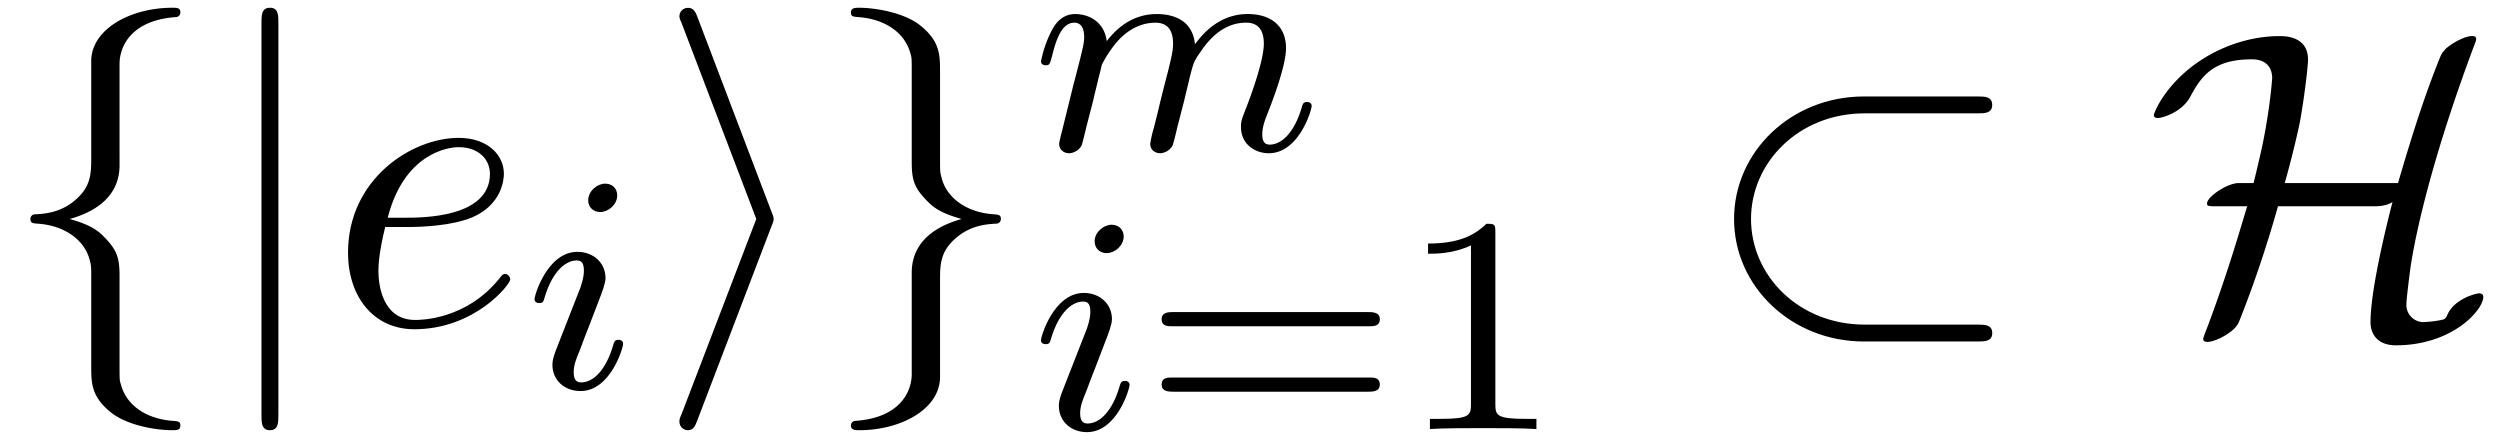
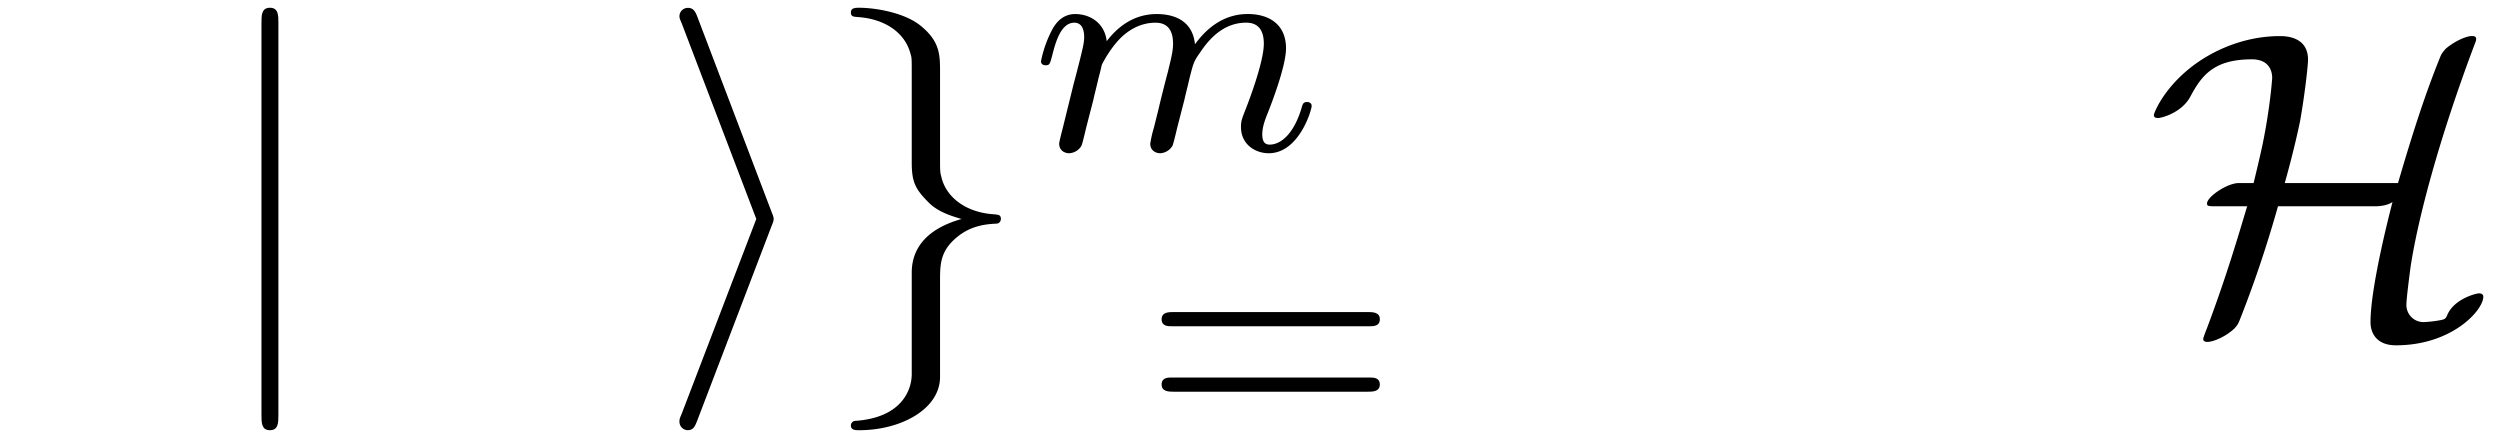
<svg xmlns="http://www.w3.org/2000/svg" xmlns:xlink="http://www.w3.org/1999/xlink" width="108" height="19" viewBox="1872.02 1483.016 64.558 11.357">
  <defs>
-     <path id="g3-49" d="M2.503-5.077c0-.215-.016-.223-.232-.223-.326.319-.749.51-1.506.51v.263c.215 0 .646 0 1.108-.215v4.088c0 .295-.024.391-.781.391H.813V0c.327-.024 1.012-.024 1.37-.024s1.053 0 1.38.024v-.263h-.28c-.756 0-.78-.096-.78-.39z" />
    <path id="g3-61" d="M5.826-2.654c.12 0 .28 0 .28-.183s-.192-.184-.312-.184H.781c-.12 0-.31 0-.31.184s.159.183.278.183zm-.032 1.69c.12 0 .311 0 .311-.184s-.16-.183-.279-.183H.75c-.12 0-.279 0-.279.183s.192.184.311.184z" />
-     <path id="g1-105" d="M2.375-4.973c0-.176-.127-.303-.31-.303-.208 0-.44.191-.44.43 0 .176.128.303.312.303.207 0 .438-.191.438-.43M1.211-2.048l-.43 1.1c-.04.12-.08.215-.08.35 0 .39.303.678.726.678.773 0 1.1-1.116 1.1-1.22 0-.08-.064-.103-.12-.103-.096 0-.112.055-.136.135-.183.638-.51.965-.828.965-.096 0-.192-.04-.192-.256 0-.19.056-.334.16-.581q.118-.323.247-.646l.247-.645c.072-.184.167-.43.167-.566 0-.399-.319-.678-.725-.678-.773 0-1.108 1.116-1.108 1.22 0 .071.056.103.12.103.103 0 .111-.048.135-.127.223-.757.59-.973.829-.973.112 0 .191.04.191.263 0 .08-.008.192-.087.43z" />
    <path id="g1-109" d="M1.594-1.307c.024-.12.104-.423.128-.542.023-.08.071-.271.087-.35.016-.04.28-.559.63-.822.27-.207.534-.27.757-.27.295 0 .454.175.454.541 0 .192-.048.375-.135.734-.056.207-.191.74-.24.956l-.119.478a3 3 0 0 0-.095.415c0 .183.151.247.255.247a.39.39 0 0 0 .318-.192c.024-.047.088-.318.128-.486l.183-.71c.024-.119.104-.422.128-.541.111-.43.111-.438.295-.701.263-.391.637-.742 1.171-.742.287 0 .455.168.455.542 0 .439-.335 1.355-.487 1.738-.08.207-.103.263-.103.414 0 .455.374.678.717.678.781 0 1.108-1.116 1.108-1.22 0-.08-.064-.103-.12-.103-.095 0-.111.055-.135.135-.191.662-.526.965-.829.965-.128 0-.191-.08-.191-.263s.063-.36.143-.558c.12-.303.47-1.22.47-1.666 0-.598-.414-.885-.988-.885-.55 0-1.004.287-1.363.781-.064-.637-.574-.78-.988-.78-.367 0-.853.127-1.291.7-.056-.478-.439-.7-.813-.7-.28 0-.478.167-.614.438a3 3 0 0 0-.27.78c0 .072.055.104.119.104.103 0 .111-.032.167-.239.096-.39.24-.86.574-.86.207 0 .255.199.255.374 0 .143-.04.295-.104.558-.016.064-.135.534-.167.645L.789-.518c-.032.12-.08.319-.08.35C.71.017.861.08.964.08a.39.39 0 0 0 .32-.192c.023-.047.087-.318.127-.486z" />
-     <path id="g0-26" d="M7.19-5.455c.185 0 .38 0 .38-.218s-.195-.218-.38-.218H4.254c-1.866 0-3.35 1.418-3.35 3.164S2.39.436 4.255.436h2.934c.186 0 .382 0 .382-.218S7.375 0 7.189 0H4.276C2.575 0 1.342-1.265 1.342-2.727s1.233-2.728 2.934-2.728z" />
    <path id="g0-72" d="M3.61-3.655c.143-.512.285-1.069.394-1.592.13-.731.207-1.462.207-1.593 0-.61-.6-.61-.731-.61-.83 0-1.57.305-2.084.654C.513-6.196.23-5.466.23-5.411c0 .076.076.076.11.076.086 0 .6-.13.828-.545.295-.556.611-.97 1.593-.97.447 0 .524.305.524.48 0 .01-.033.523-.164 1.275-.055.306-.087.502-.316 1.44H2.41c-.306.011-.807.36-.807.524 0 .066.01.076.25.076h.786c-.23.764-.535 1.811-1.036 3.142-.099.251-.099.273-.099.284 0 .076.088.076.11.076.152 0 .49-.142.709-.36.054-.065.076-.087.12-.196.381-.96.709-1.942.992-2.946H5.89c.12 0 .327 0 .502-.109-.12.459-.568 2.237-.568 3.099 0 .316.186.6.655.6 1.45 0 2.258-.906 2.258-1.255 0-.065-.054-.087-.109-.087-.087 0-.665.152-.829.578-.044.087-.055.098-.262.13a3 3 0 0 1-.338.034.44.44 0 0 1-.447-.47c0-.13.076-.73.109-.97.185-1.211.72-3.262 1.658-5.75.033-.076.033-.098.033-.12 0-.076-.066-.076-.11-.076-.163 0-.48.153-.687.338-.01.022-.076.077-.12.175-.436 1.069-.774 2.17-1.101 3.283z" />
-     <path id="g0-102" d="M3.087-6.73c0-.437.284-1.135 1.473-1.212a.12.12 0 0 0 .098-.12c0-.12-.087-.12-.207-.12-1.091 0-2.084.557-2.095 1.364v2.487c0 .426 0 .775-.436 1.135-.382.316-.796.338-1.036.349a.12.12 0 0 0-.099.12c0 .109.066.109.175.12.72.043 1.244.436 1.364.97.032.12.032.142.032.535v2.16c0 .458 0 .807.524 1.222.425.327 1.145.447 1.57.447.12 0 .208 0 .208-.12 0-.109-.065-.109-.174-.12-.688-.043-1.222-.392-1.364-.949-.033-.098-.033-.12-.033-.513v-2.29c0-.502-.087-.688-.436-1.037-.23-.229-.546-.338-.851-.425.895-.251 1.287-.753 1.287-1.386z" />
    <path id="g0-103" d="M2.356 1.276c0 .437-.283 1.135-1.472 1.211a.12.12 0 0 0-.099.12c0 .12.12.12.219.12 1.058 0 2.072-.534 2.083-1.363v-2.488c0-.425 0-.774.437-1.134.381-.317.796-.338 1.036-.35a.12.12 0 0 0 .098-.12c0-.108-.065-.108-.174-.12-.72-.043-1.244-.436-1.364-.97-.033-.12-.033-.142-.033-.535v-2.16c0-.458 0-.807-.523-1.222-.437-.338-1.19-.447-1.56-.447-.099 0-.219 0-.219.12 0 .11.066.11.175.12.687.044 1.222.393 1.364.95.032.097.032.12.032.512v2.29c0 .503.088.688.437 1.037.229.23.545.338.85.426-.894.25-1.287.752-1.287 1.385z" />
    <path id="g0-105" d="M2.978-2.542c.055-.13.055-.153.055-.185s0-.055-.055-.186L1.07-7.93c-.065-.185-.13-.25-.25-.25s-.22.095-.22.215c0 .033 0 .055.055.175l1.93 5.062-1.93 5.04C.6 2.433.6 2.455.6 2.509c0 .12.098.218.218.218.142 0 .186-.109.23-.218z" />
    <path id="g0-106" d="M1.735-7.79c0-.195 0-.392-.219-.392s-.218.197-.218.393V2.335c0 .196 0 .392.218.392s.219-.196.219-.392z" />
-     <path id="g2-101" d="M2.04-2.52c.316 0 1.124-.022 1.67-.25.763-.328.817-.972.817-1.125 0-.48-.414-.927-1.167-.927-1.21 0-2.858 1.058-2.858 2.967C.502-.742 1.145.12 2.215.12c1.56 0 2.476-1.156 2.476-1.287 0-.066-.066-.142-.131-.142-.055 0-.076.022-.142.109C3.556-.12 2.368-.12 2.236-.12c-.85 0-.949-.916-.949-1.265 0-.131.011-.47.175-1.135zm-.513-.24c.426-1.658 1.55-1.822 1.833-1.822.513 0 .807.317.807.687 0 1.135-1.745 1.135-2.192 1.135z" />
  </defs>
  <g id="page1">
    <use xlink:href="#g0-102" x="1872.02" y="1491.398" />
    <use xlink:href="#g0-106" x="1877.474" y="1491.398" />
    <use xlink:href="#g2-101" x="1880.505" y="1491.398" />
    <use xlink:href="#g1-105" x="1885.584" y="1493.034" />
    <use xlink:href="#g0-105" x="1888.965" y="1491.398" />
    <use xlink:href="#g0-103" x="1893.208" y="1491.398" />
    <use xlink:href="#g1-109" x="1898.662" y="1486.893" />
    <use xlink:href="#g1-105" x="1898.662" y="1494.095" />
    <use xlink:href="#g3-61" x="1901.546" y="1494.095" />
    <use xlink:href="#g3-49" x="1908.132" y="1494.095" />
    <use xlink:href="#g0-26" x="1915.895" y="1491.398" />
    <use xlink:href="#g0-72" x="1927.41" y="1491.398" />
  </g>
  <script type="text/ecmascript">if(window.parent.postMessage)window.parent.postMessage("3.73407|81|14.25|"+window.location,"*");</script>
</svg>